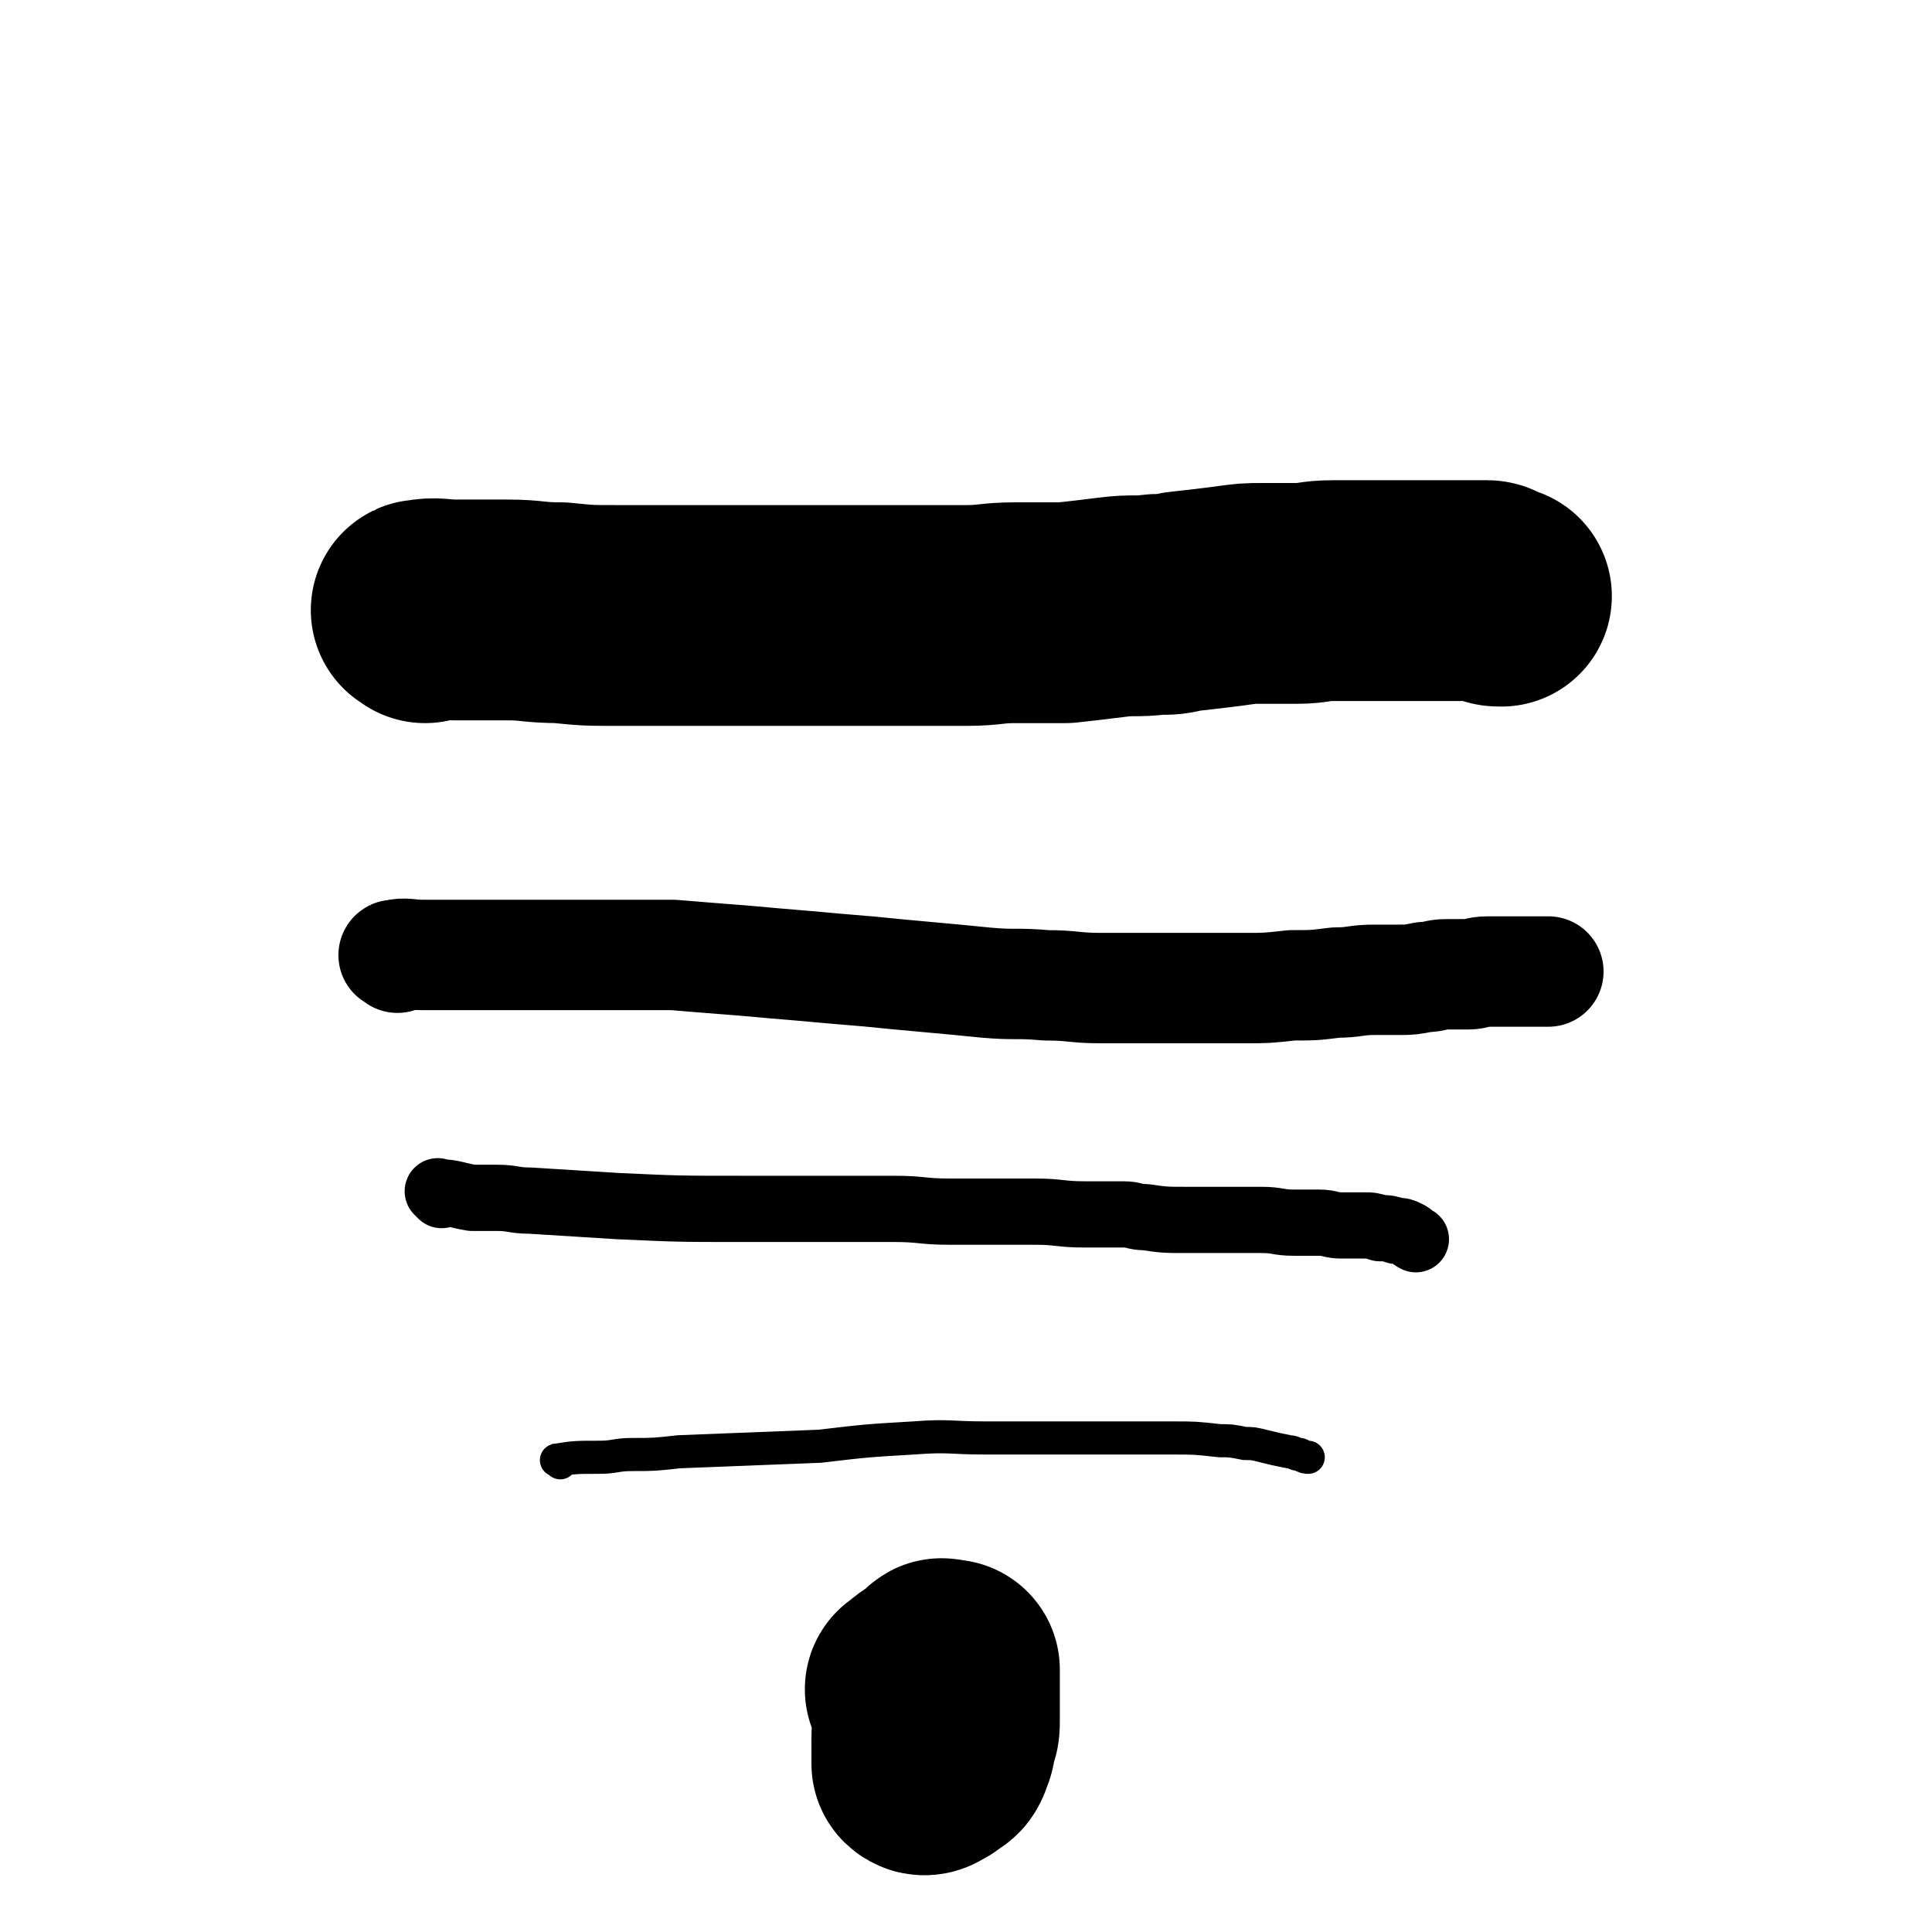
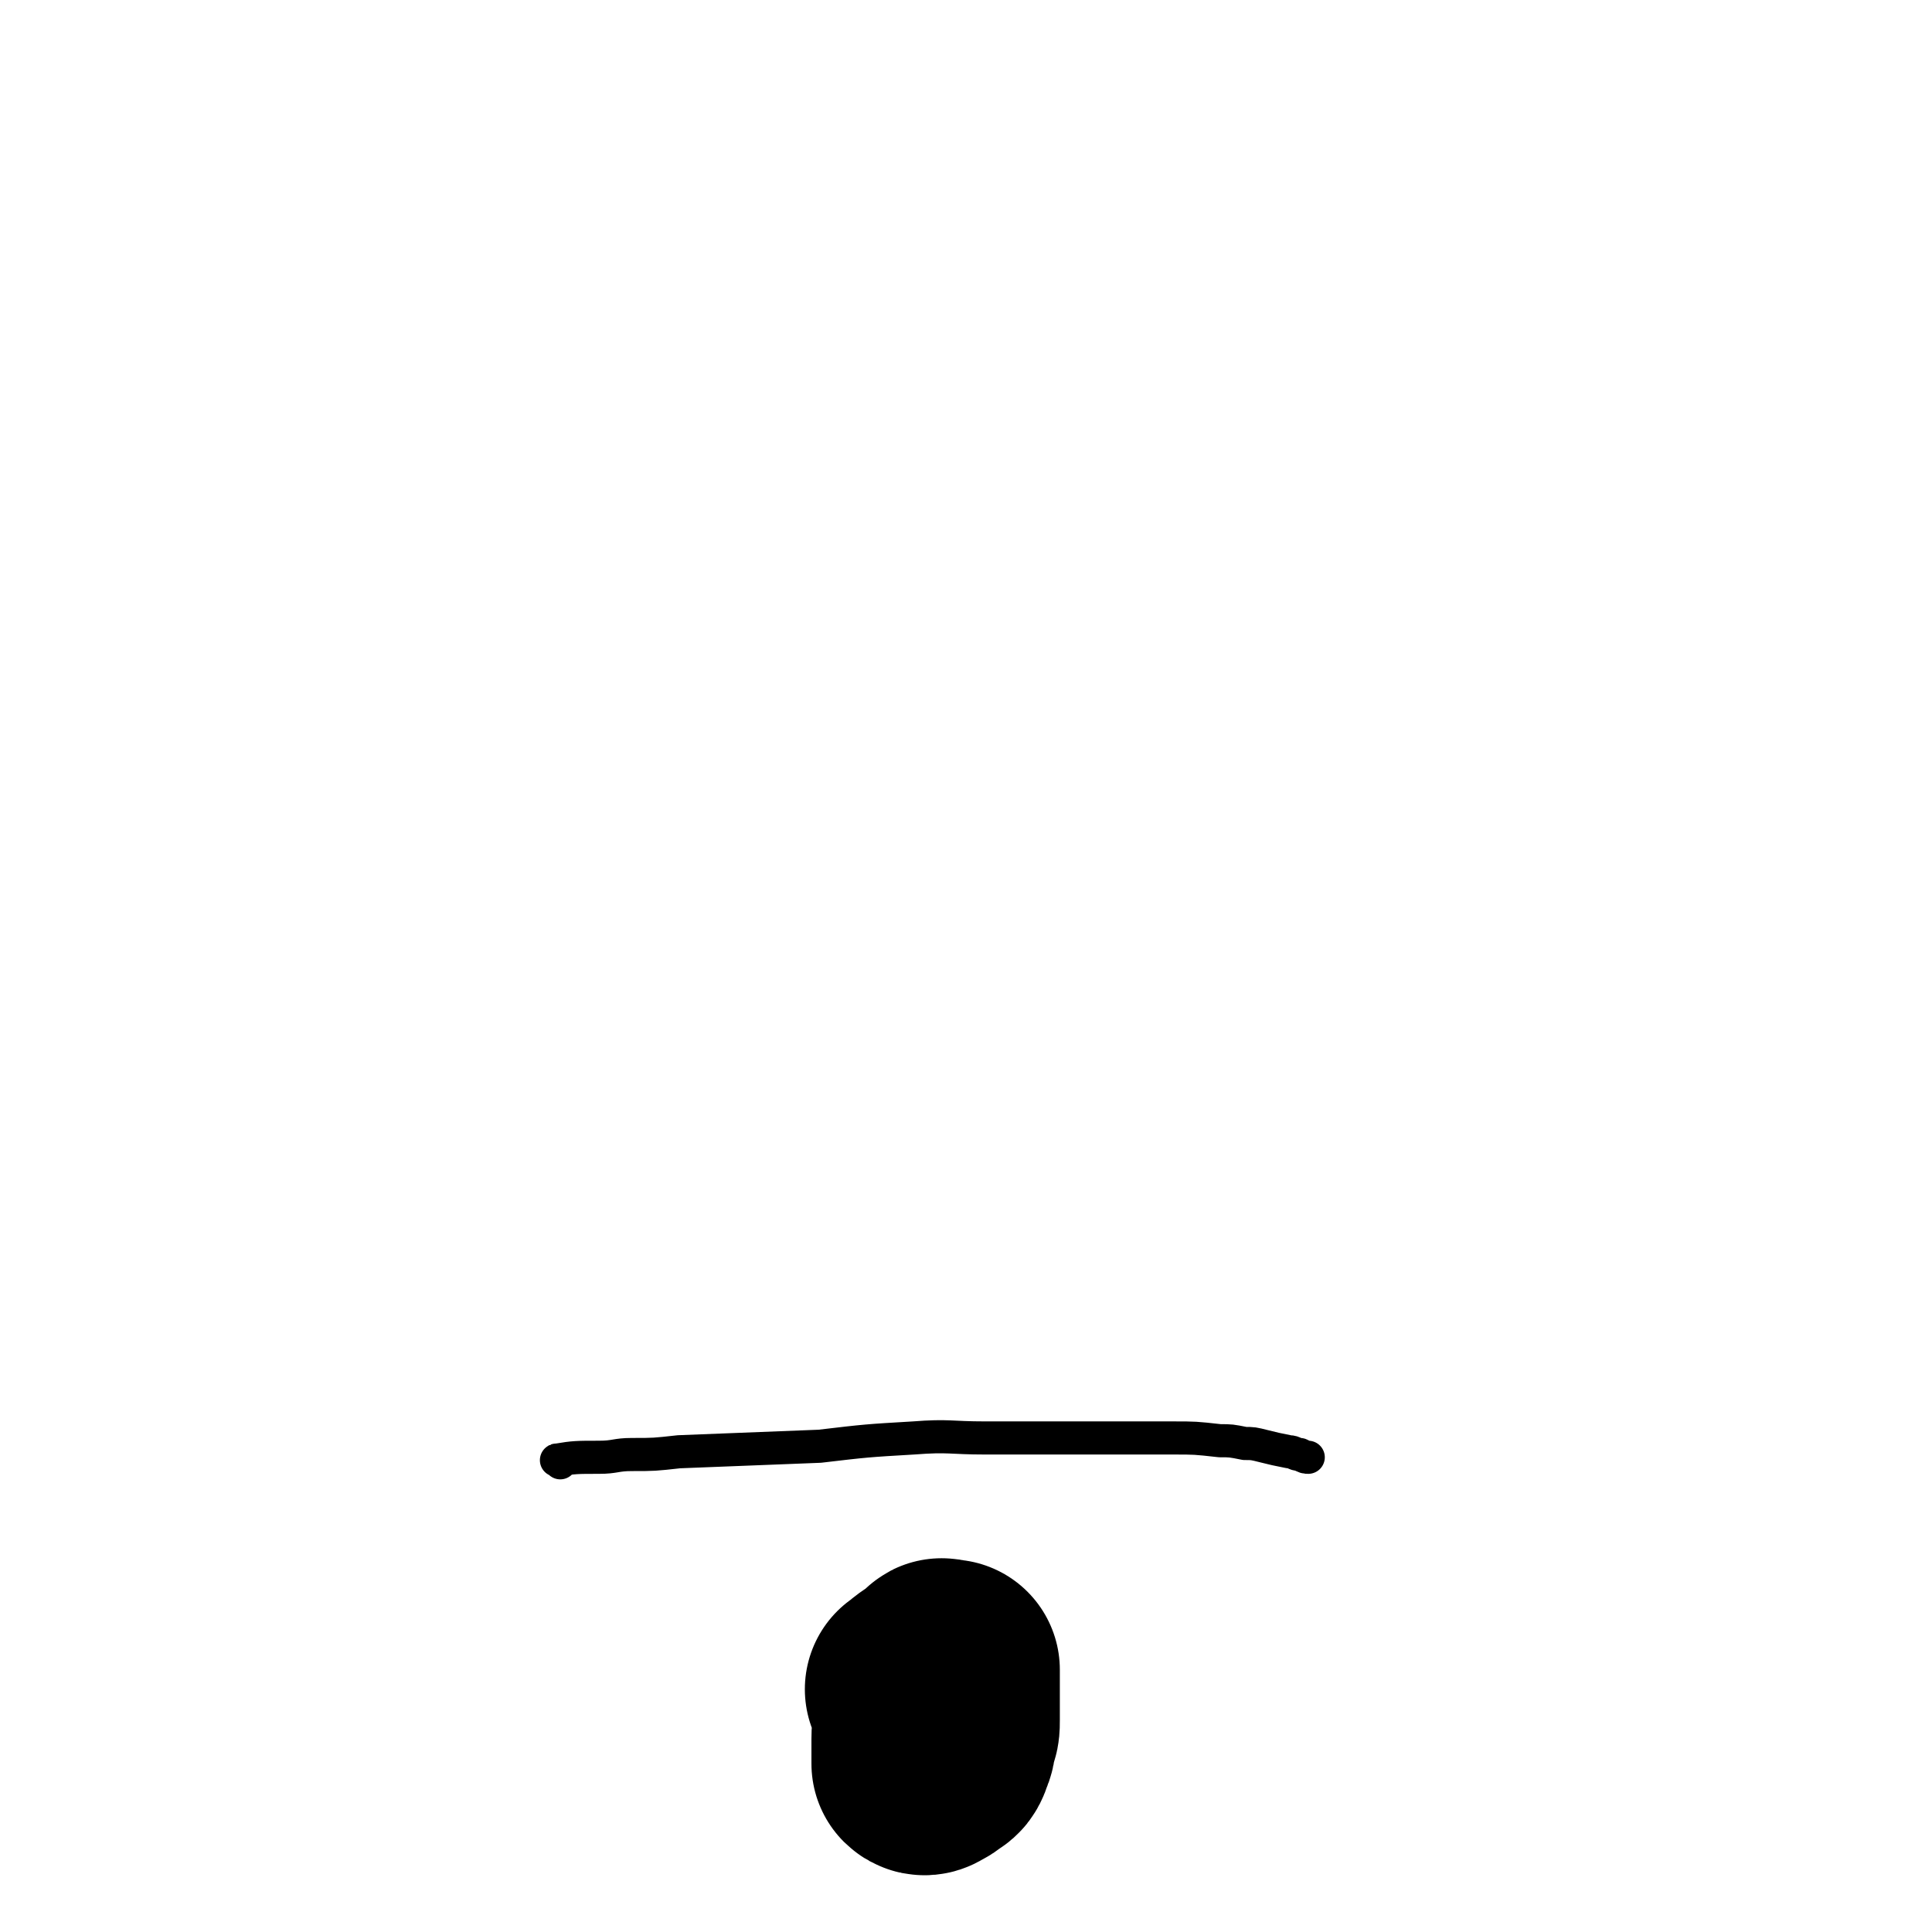
<svg xmlns="http://www.w3.org/2000/svg" viewBox="0 0 700 700" version="1.1">
  <g fill="none" stroke="#000000" stroke-width="80" stroke-linecap="round" stroke-linejoin="round">
-     <path d="M154,222c-1,-1 -2,-1 -1,-1 5,-1 6,0 12,0 2,0 2,0 4,0 2,0 2,0 3,0 6,0 6,0 12,0 9,0 9,1 19,1 10,1 10,1 20,1 13,0 13,0 27,0 10,0 10,0 20,0 9,0 9,0 18,0 9,0 9,0 18,0 5,0 5,0 10,0 9,0 9,0 17,0 9,0 9,0 17,0 9,0 9,-1 18,-1 9,0 9,0 18,0 9,-1 9,-1 17,-2 8,-1 8,0 16,-1 5,0 5,0 9,-1 9,-1 9,-1 17,-2 7,-1 7,-1 13,-1 6,0 6,0 12,0 6,0 6,-1 13,-1 6,0 6,0 12,0 2,0 2,0 4,0 4,0 4,0 8,0 4,0 4,0 8,0 3,0 3,0 7,0 3,0 3,0 7,0 2,0 2,0 5,0 2,0 2,0 5,0 1,0 1,1 2,1 1,1 1,1 3,1 " />
-   </g>
+     </g>
  <g fill="none" stroke="#000000" stroke-width="40" stroke-linecap="round" stroke-linejoin="round">
-     <path d="M144,347c-1,-1 -2,-1 -1,-1 4,-1 5,0 10,0 2,0 2,0 3,0 3,0 3,0 5,0 7,0 7,0 14,0 8,0 8,0 17,0 15,0 15,0 31,0 10,0 10,0 21,0 12,1 12,1 25,2 11,1 11,1 23,2 11,1 11,1 23,2 10,1 10,1 21,2 11,1 11,1 21,2 11,1 11,0 22,1 10,0 10,1 20,1 9,0 9,0 17,0 10,0 10,0 19,0 8,0 8,0 16,0 8,0 8,0 17,-1 8,0 8,0 16,-1 7,0 7,-1 14,-1 4,0 4,0 9,0 4,0 4,0 9,-1 4,0 4,-1 8,-1 4,0 4,0 8,0 3,0 3,-1 7,-1 3,0 3,0 7,0 2,0 2,0 5,0 3,0 3,0 7,0 1,0 1,0 3,0 " />
-   </g>
+     </g>
  <g fill="none" stroke="#000000" stroke-width="24" stroke-linecap="round" stroke-linejoin="round">
-     <path d="M160,433c-1,-1 -2,-2 -1,-1 5,0 6,1 12,2 4,0 5,0 9,0 6,0 6,1 12,1 16,1 16,1 32,2 22,1 22,1 44,1 16,0 16,0 33,0 11,0 11,0 23,0 10,0 10,1 20,1 8,0 8,0 16,0 8,0 8,0 15,0 9,0 9,1 18,1 7,0 7,0 14,0 4,0 4,1 8,1 7,1 7,1 15,1 7,0 7,0 15,0 6,0 6,0 12,0 6,0 6,1 12,1 4,0 4,0 9,0 4,0 4,1 8,1 4,0 4,0 8,0 3,0 3,0 6,1 3,0 3,0 6,1 2,0 2,0 4,1 2,1 1,1 3,2 " />
-   </g>
+     </g>
  <g fill="none" stroke="#000000" stroke-width="12" stroke-linecap="round" stroke-linejoin="round">
    <path d="M203,530c-1,-1 -2,-1 -1,-1 6,-1 7,-1 15,-1 6,0 6,-1 12,-1 8,0 8,0 17,-1 25,-1 25,-1 51,-2 17,-2 17,-2 34,-3 13,-1 13,0 26,0 11,0 11,0 22,0 9,0 9,0 18,0 7,0 7,0 14,0 7,0 7,0 14,0 8,0 8,0 17,1 4,0 4,0 9,1 3,0 3,0 7,1 4,1 4,1 9,2 2,0 2,1 4,1 2,1 2,1 3,1 " />
  </g>
  <g fill="none" stroke="#000000" stroke-width="6" stroke-linecap="round" stroke-linejoin="round">
-     <path d="M315,608c-1,-1 -2,-1 -1,-1 3,-5 3,-5 8,-10 1,-1 1,-1 2,-2 1,-1 0,-1 2,-2 2,-2 2,-2 5,-4 4,-2 4,-2 8,-3 1,0 1,0 3,0 2,0 2,0 5,0 2,0 2,-1 4,0 3,1 3,1 4,3 2,3 1,3 2,5 1,3 2,3 2,6 0,3 0,3 0,6 0,3 1,3 0,6 -1,3 -1,3 -2,5 -2,3 -3,3 -6,4 -3,2 -3,2 -7,3 -3,1 -3,1 -7,1 -2,0 -3,0 -5,0 -1,0 -2,0 -2,-1 -2,-3 -3,-3 -3,-6 -1,-5 -1,-5 -1,-10 0,-2 -1,-2 0,-4 2,-3 2,-3 4,-6 3,-4 2,-4 5,-6 3,-3 4,-3 7,-4 3,-1 3,-1 6,-1 4,-1 4,-1 7,-1 3,0 3,1 5,2 3,2 3,2 4,5 2,4 2,4 3,7 1,4 1,4 1,8 0,4 1,4 0,7 -2,8 -2,8 -5,16 -1,2 -1,2 -2,4 -3,4 -3,5 -7,8 -4,3 -4,3 -9,5 -4,2 -4,2 -8,3 -3,1 -4,1 -7,0 -2,-1 -3,-1 -4,-3 -2,-3 -1,-3 -2,-7 0,-3 0,-3 0,-7 0,-3 -1,-4 0,-7 0,-3 1,-3 2,-6 1,-3 1,-3 3,-6 1,-2 1,-3 3,-5 2,-2 2,-1 4,-3 2,-2 2,-2 4,-3 2,-2 2,-2 5,-3 2,-1 2,-1 4,-1 2,-1 2,-1 5,-1 2,0 2,0 4,0 0,0 0,0 1,0 " />
-   </g>
+     </g>
  <g fill="none" stroke="#000000" stroke-width="80" stroke-linecap="round" stroke-linejoin="round">
    <path d="M333,613c-1,-1 -2,-1 -1,-1 3,-3 4,-3 8,-6 1,-1 1,-1 1,-1 0,-1 1,0 1,0 1,0 1,0 2,0 0,1 0,1 0,2 0,4 0,4 0,9 0,3 0,3 0,7 0,3 0,3 -1,5 -1,3 0,3 -1,5 -1,3 -1,3 -3,4 -1,1 -1,1 -3,2 0,0 -1,1 -2,0 0,-1 0,-1 0,-2 0,-2 0,-2 0,-3 0,-2 0,-2 0,-4 0,-2 0,-2 1,-3 1,-1 1,-1 2,-2 " />
  </g>
</svg>